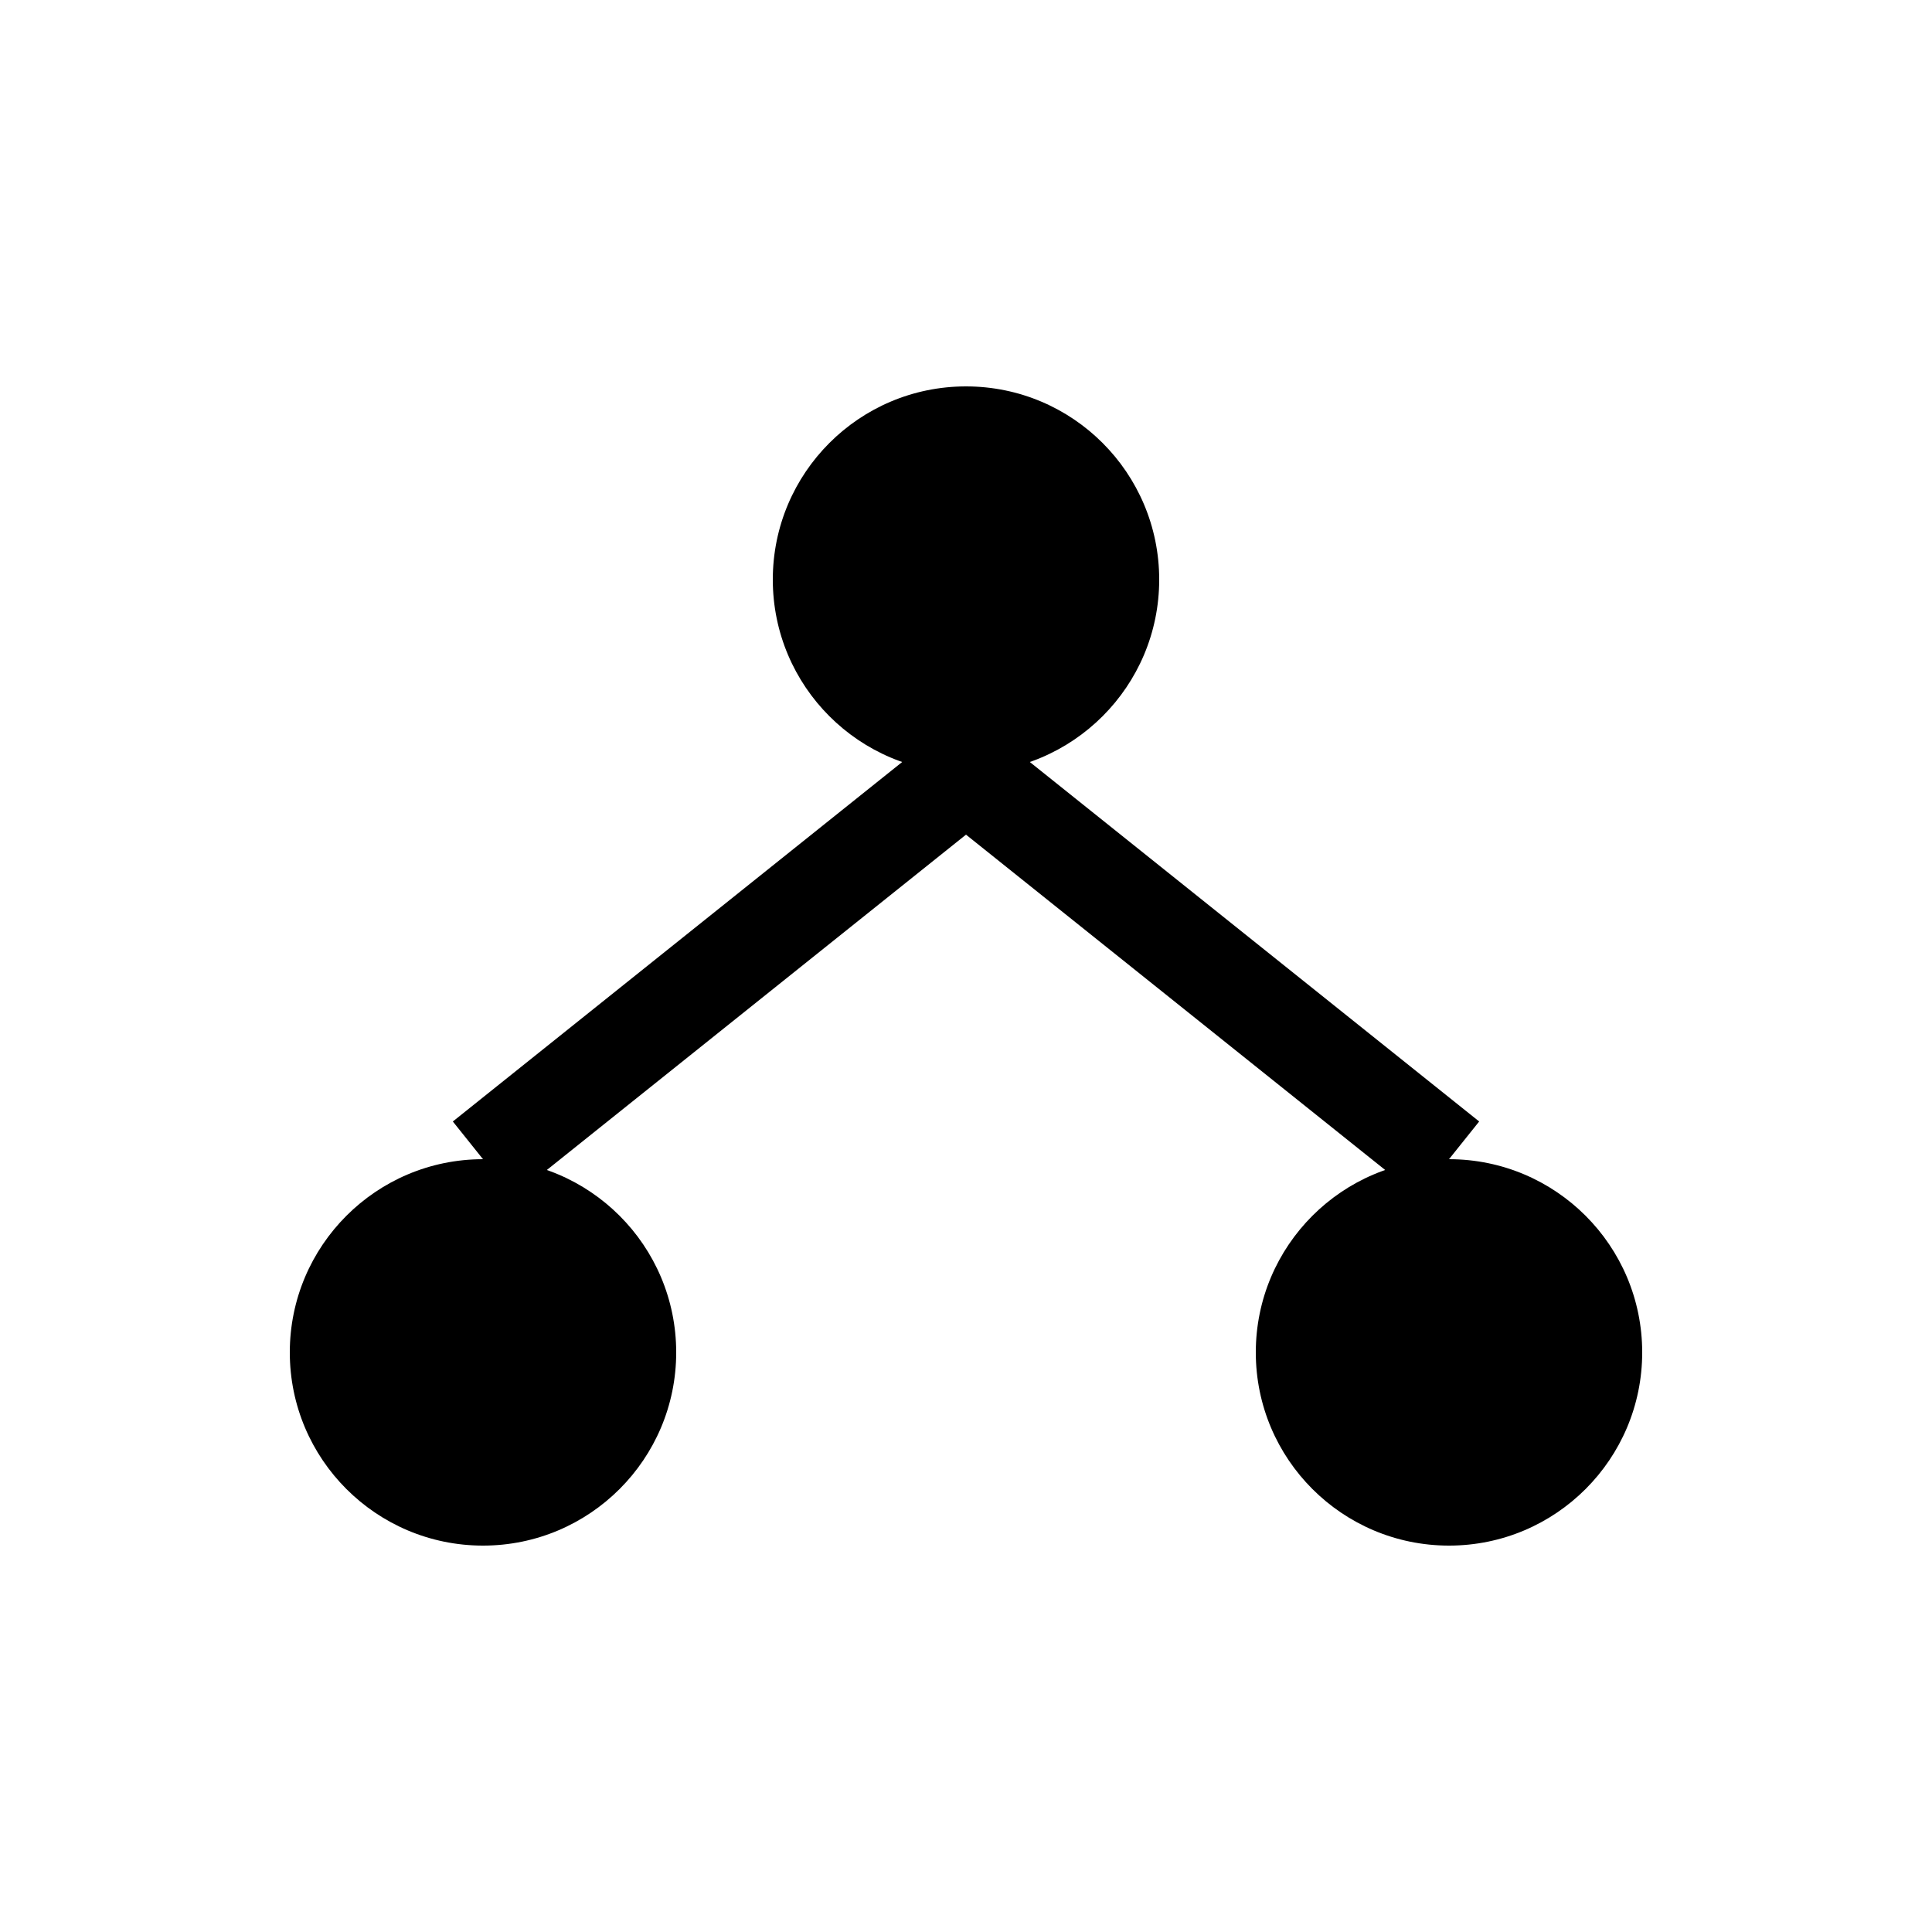
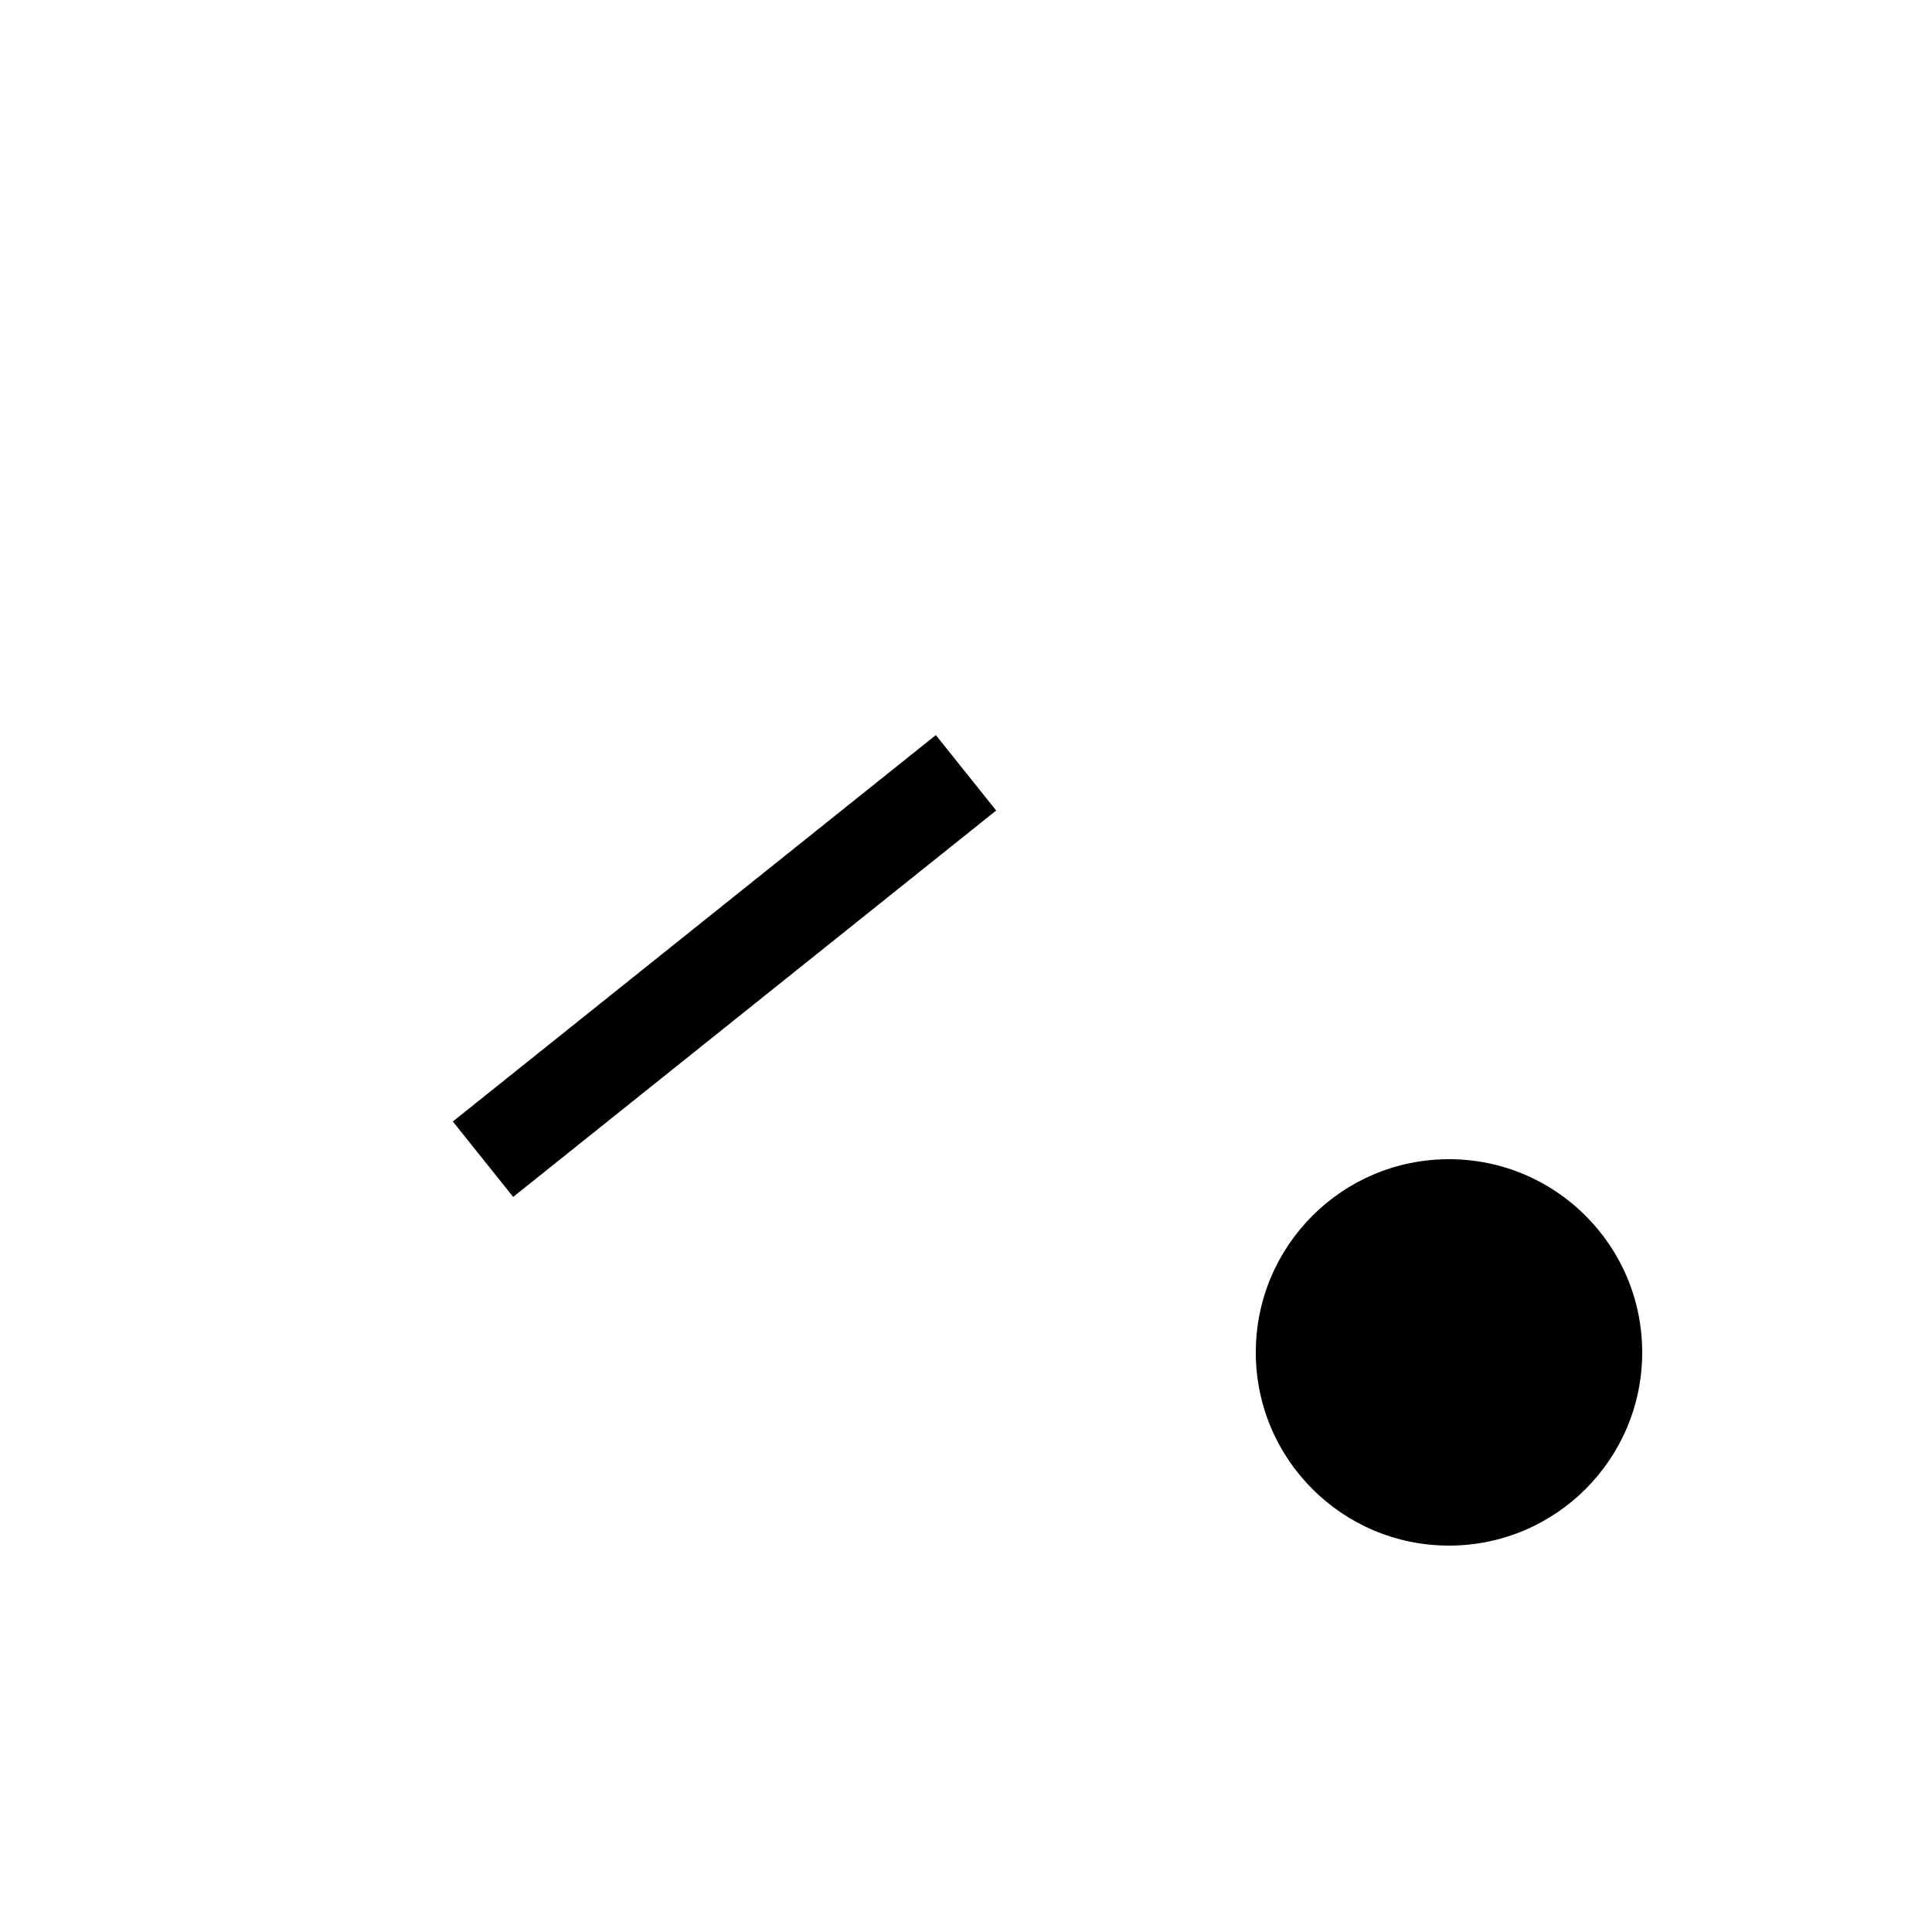
<svg xmlns="http://www.w3.org/2000/svg" width="40" height="40" viewBox="0 0 40 40" fill="none">
-   <circle cx="20" cy="12" r="4" fill="#000000" />
-   <circle cx="10" cy="28" r="4" fill="#000000" />
  <circle cx="30" cy="28" r="4" fill="#000000" />
  <path d="M20 16L10 24" stroke="#000000" stroke-width="2" />
-   <path d="M20 16L30 24" stroke="#000000" stroke-width="2" />
</svg>